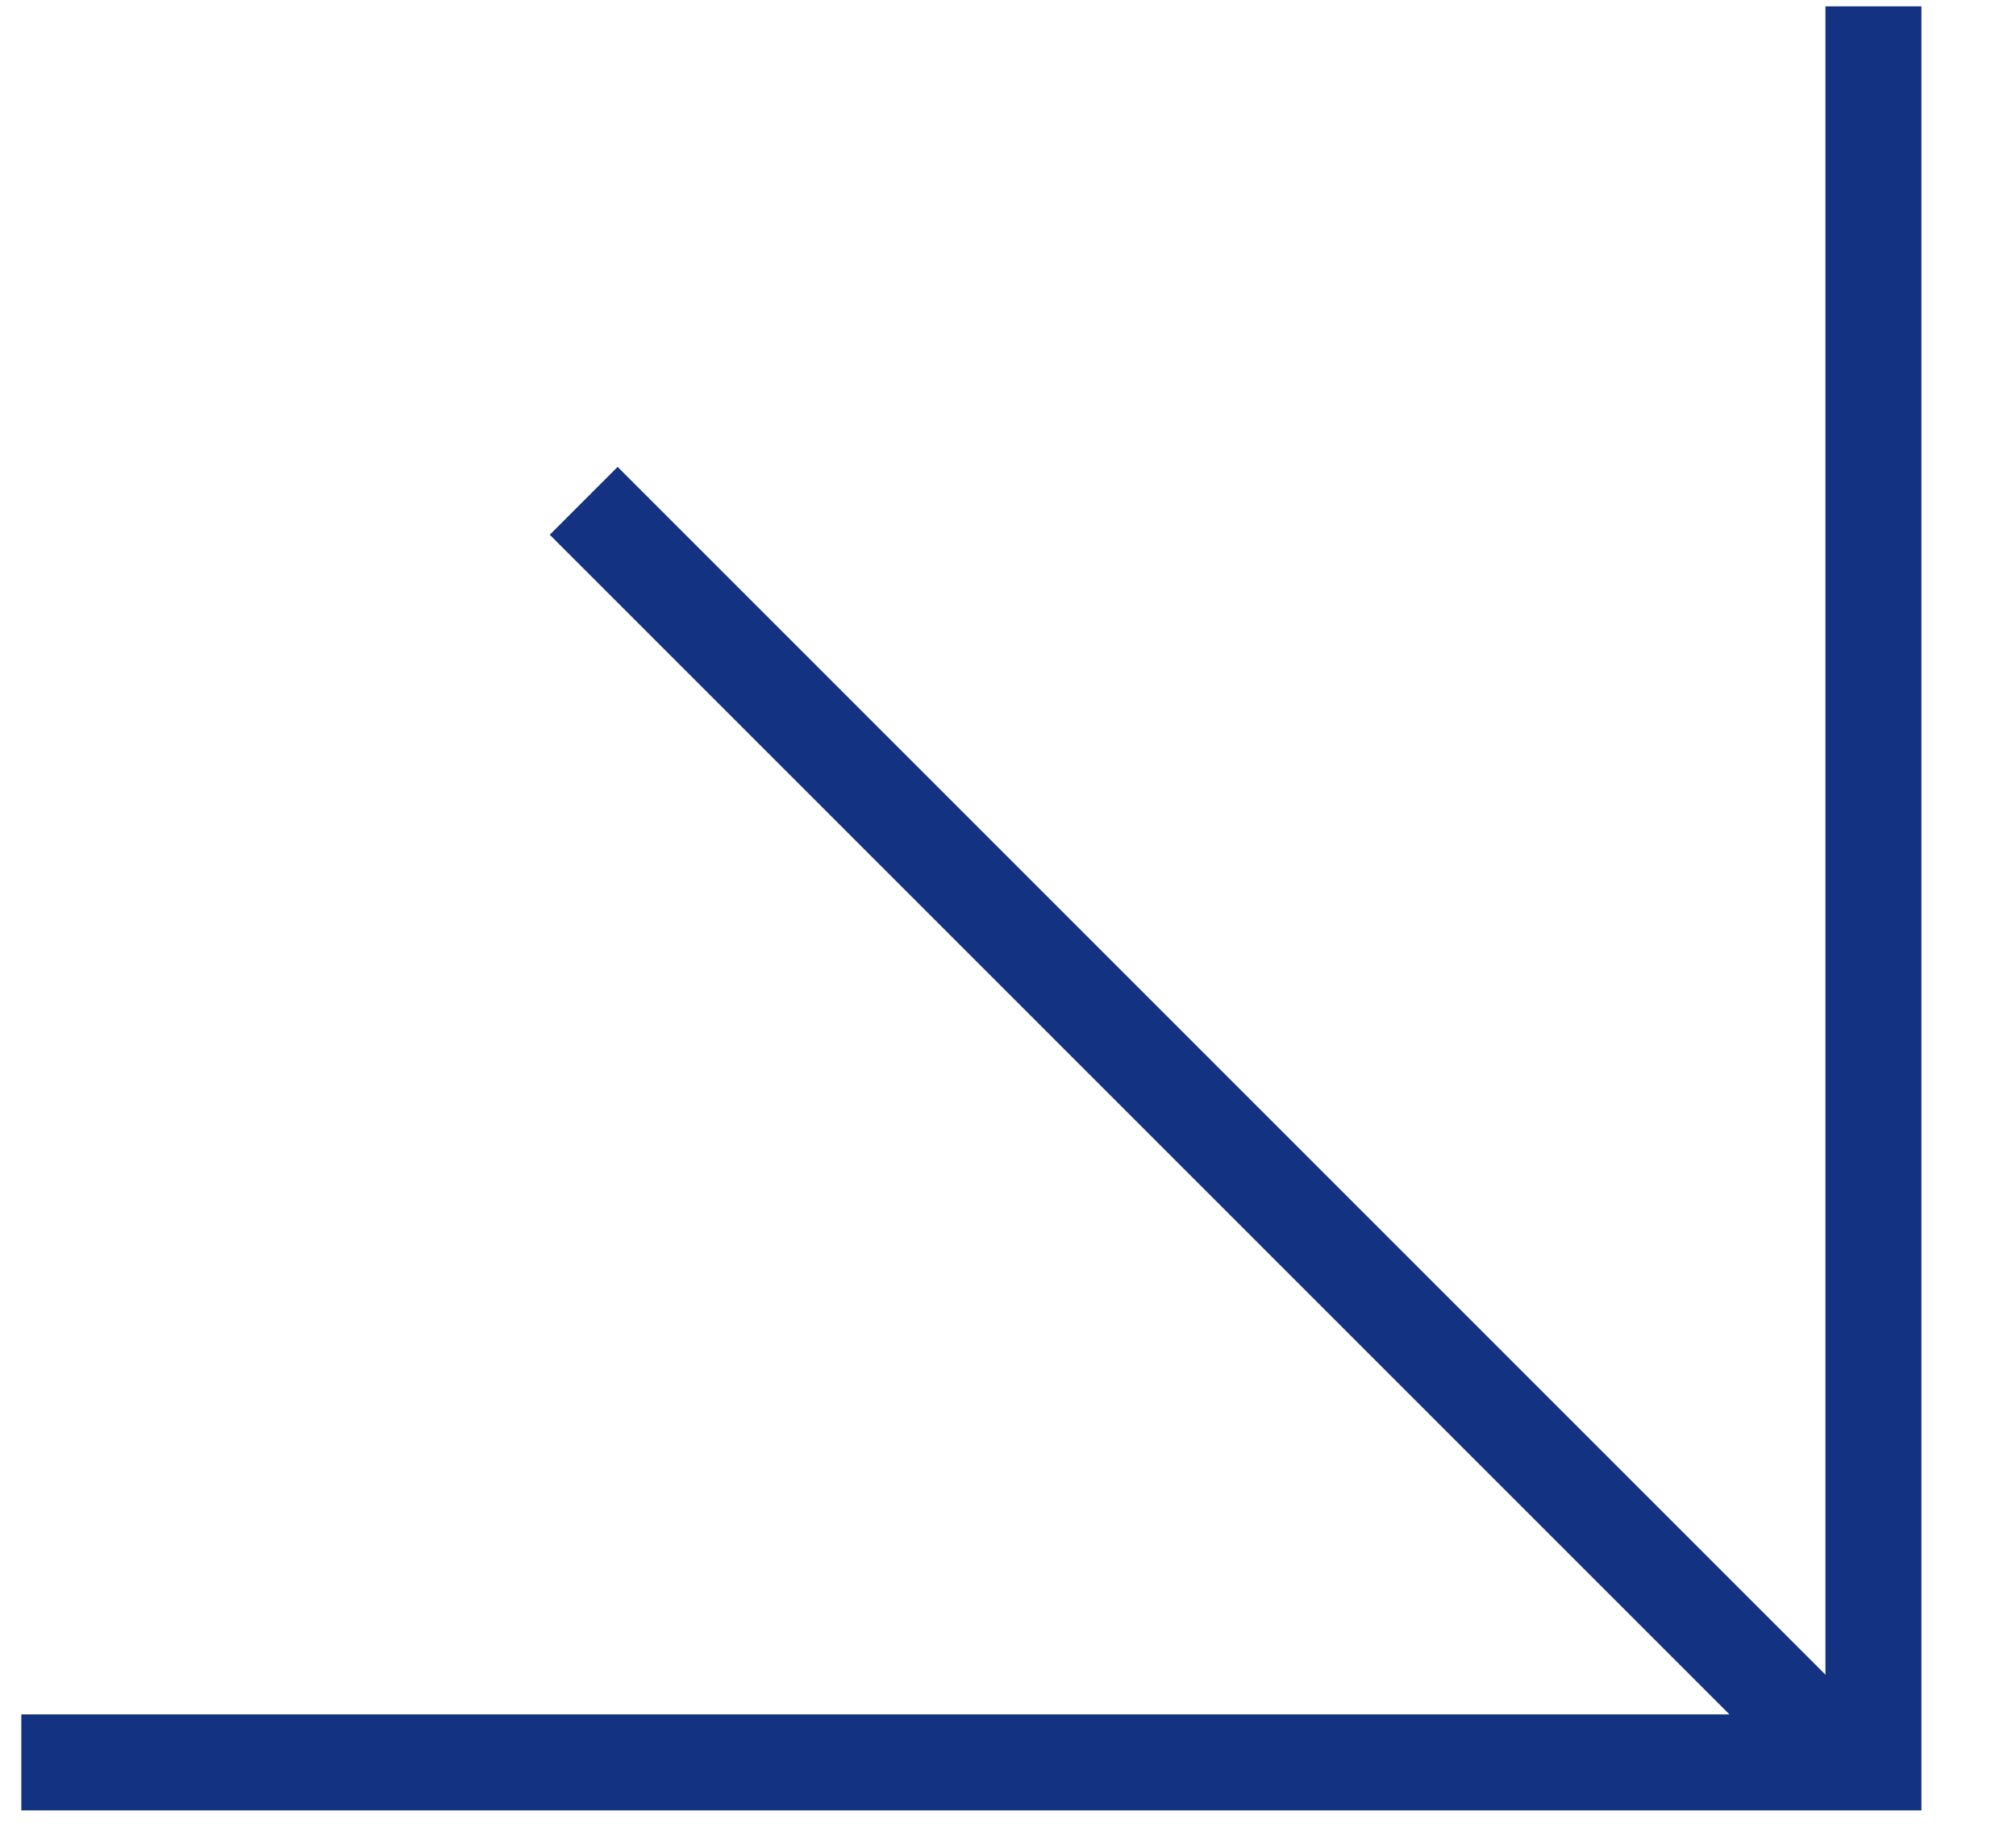
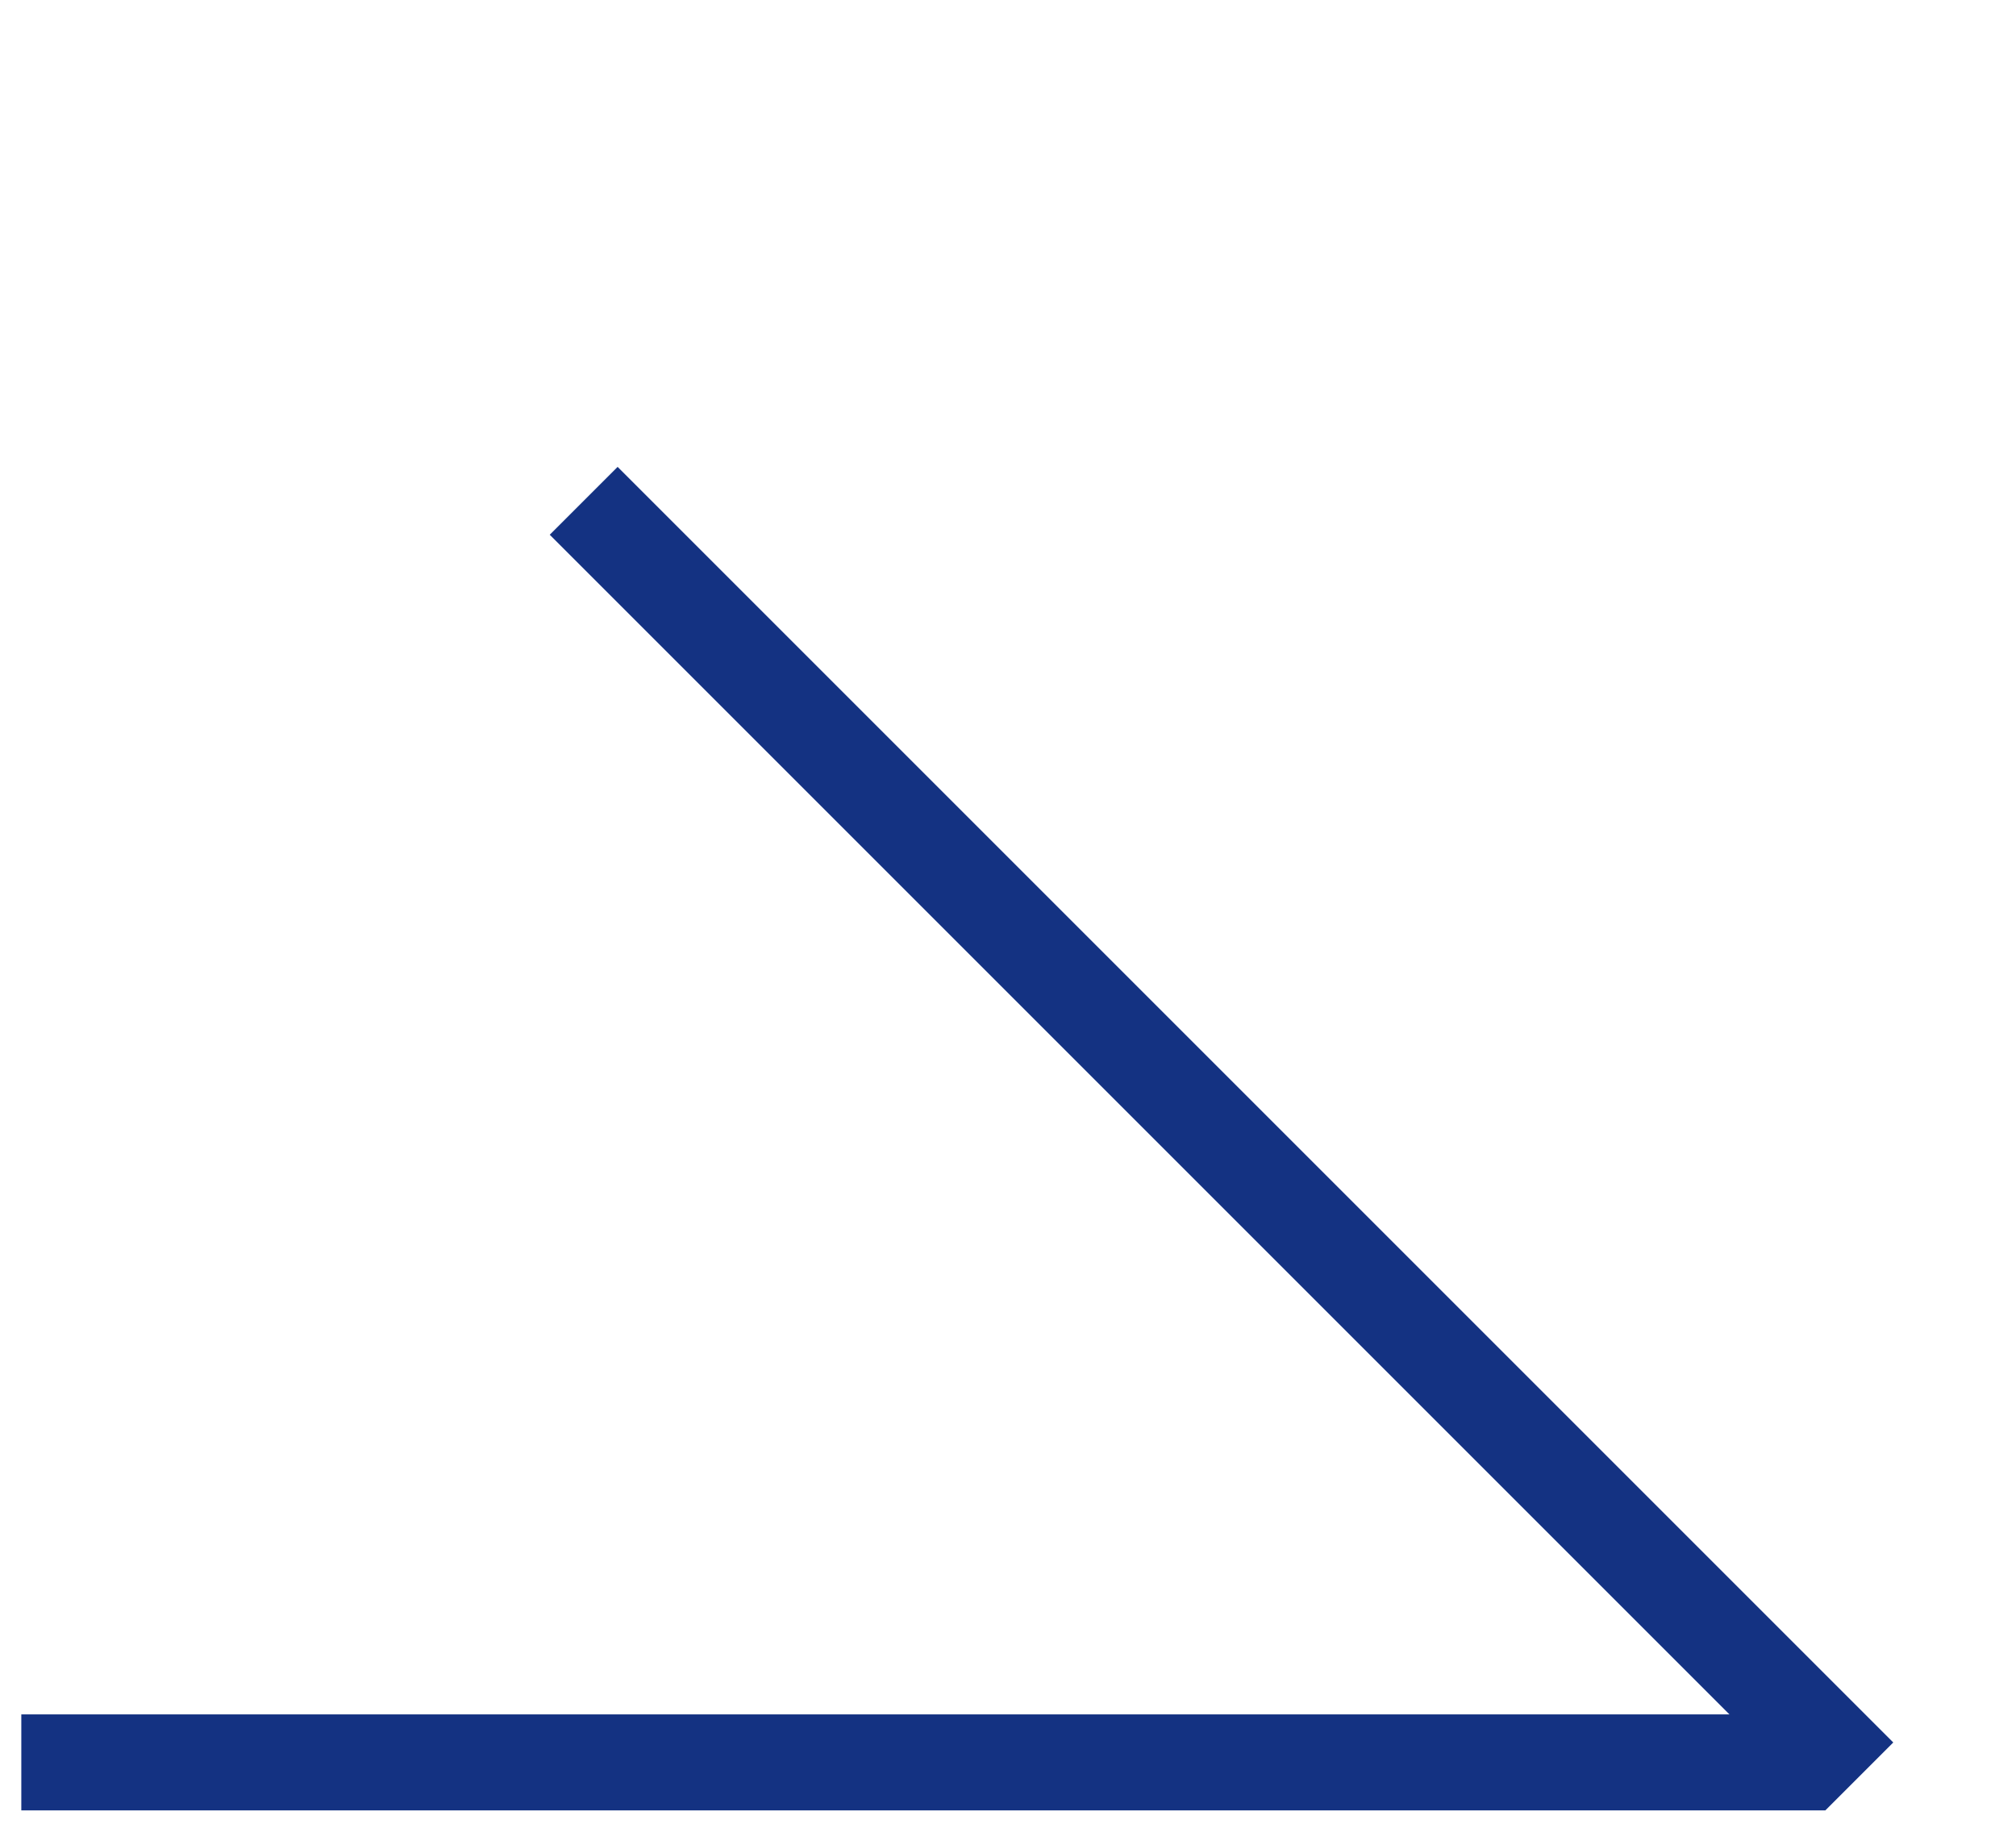
<svg xmlns="http://www.w3.org/2000/svg" width="21" height="19" viewBox="0 0 21 19" fill="none">
  <line x1="0.222" y1="18.359" x2="19.015" y2="18.359" stroke="#143282" />
-   <line x1="19.515" y1="0.066" x2="19.515" y2="18.859" stroke="#143282" />
  <path d="M6.08 5.217L19.368 18.505" stroke="#143282" />
</svg>